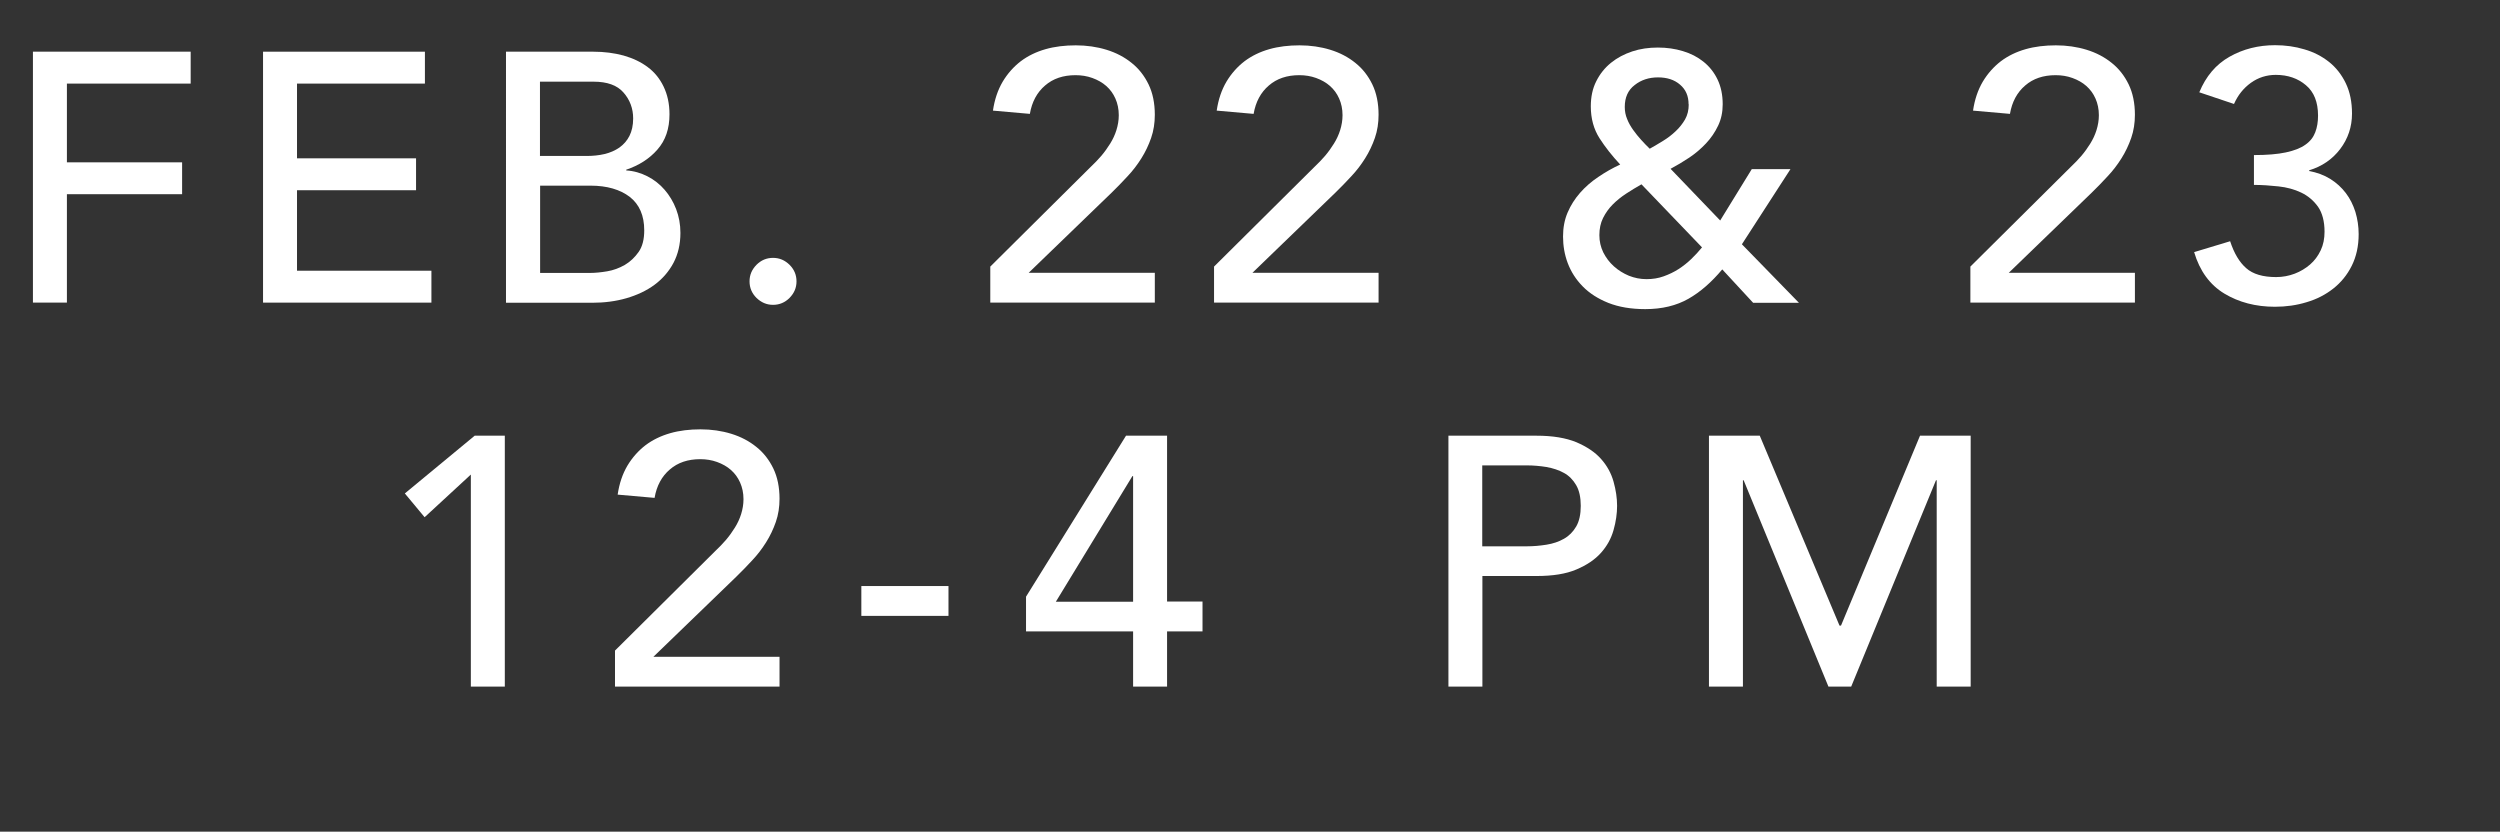
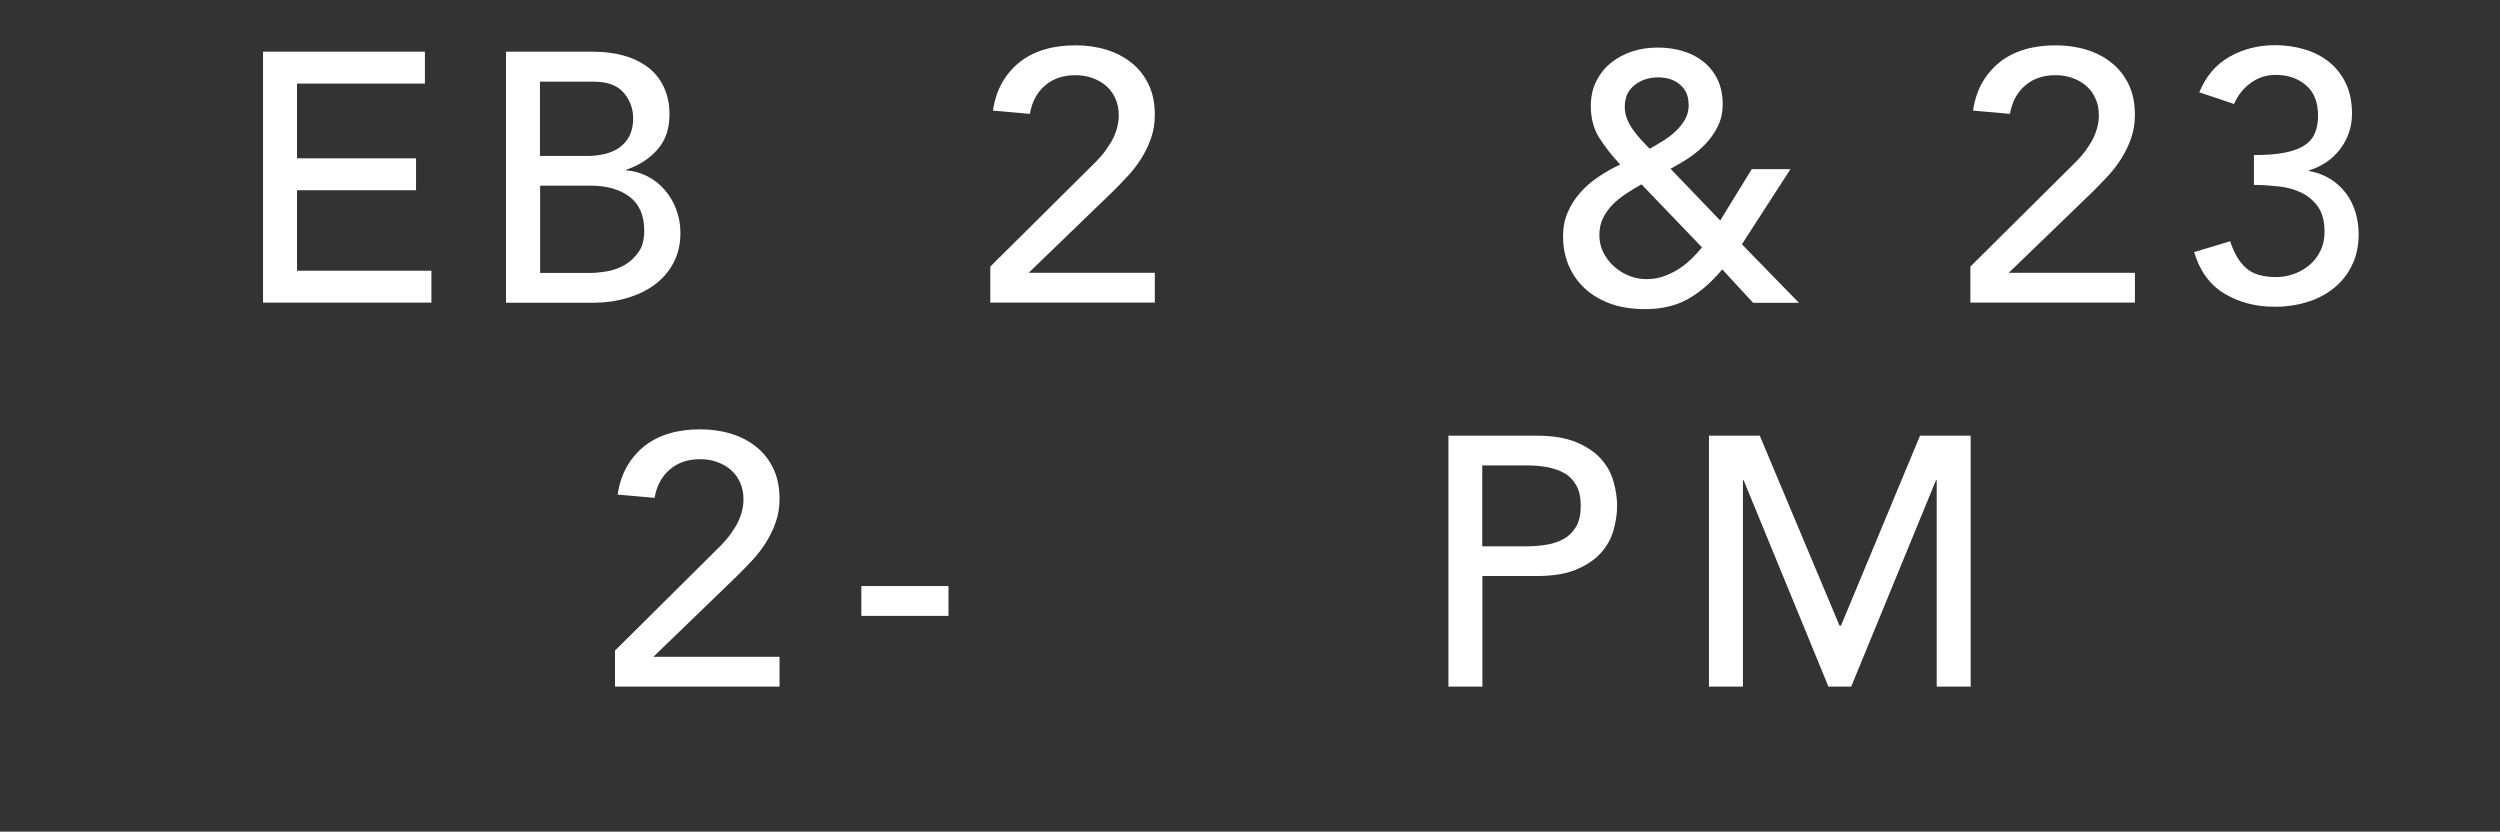
<svg xmlns="http://www.w3.org/2000/svg" id="Layer_2" data-name="Layer 2" viewBox="0 0 169.27 56.31">
  <rect x="0" y="0" width="169.27" height="56.31" fill="#333333" stroke="none" />
  <defs>
    <style>
      .cls-1 {
        fill: none;
      }

      .cls-2 {
        fill: #fff;
      }
    </style>
  </defs>
  <g id="Layer_1-2" data-name="Layer 1">
    <g>
      <rect class="cls-1" y="2.35" width="160.84" height="46.75" />
-       <path class="cls-2" d="M2.23,3.5h10.68v2.16H4.53v5.33h7.8v2.16h-7.8v7.34h-2.3V3.5Z" />
      <path class="cls-2" d="M17.8,3.5h10.97v2.16h-8.66v5.06h8.06v2.16h-8.06v5.45h9.1v2.16h-11.4V3.5Z" />
      <path class="cls-2" d="M34.27,3.5h5.9c.74,0,1.42.09,2.05.26.63.18,1.18.44,1.63.78.46.34.82.78,1.08,1.32s.4,1.16.4,1.88c0,.98-.27,1.77-.82,2.39-.54.62-1.25,1.07-2.11,1.36v.05c.51.03.99.17,1.44.4.45.23.84.54,1.16.91s.59.81.78,1.31c.19.5.29,1.03.29,1.61,0,.77-.16,1.44-.47,2.03-.31.58-.74,1.08-1.28,1.48-.54.4-1.18.7-1.9.91-.72.21-1.5.31-2.33.31h-5.83V3.5ZM36.57,10.56h3.14c.43,0,.84-.04,1.22-.13.38-.09.72-.24,1.01-.44.29-.21.52-.47.68-.79s.25-.71.25-1.18c0-.67-.22-1.26-.65-1.75-.43-.5-1.11-.74-2.04-.74h-3.62v5.04ZM36.57,18.48h3.38c.35,0,.74-.04,1.16-.11.42-.07.82-.22,1.19-.43.37-.22.68-.51.94-.88.26-.37.38-.86.38-1.46,0-1.01-.33-1.76-.98-2.27-.66-.5-1.54-.76-2.66-.76h-3.41v5.9Z" />
-       <path class="cls-2" d="M52.34,20.64c-.43,0-.8-.16-1.12-.47-.31-.31-.47-.68-.47-1.12s.16-.8.47-1.12c.31-.31.68-.47,1.12-.47s.8.16,1.12.47c.31.31.47.68.47,1.12s-.16.8-.47,1.12c-.31.31-.68.47-1.12.47Z" />
      <path class="cls-2" d="M67.05,18.05l6.82-6.77c.24-.22.47-.47.7-.73.22-.26.42-.54.6-.83s.32-.59.42-.91c.1-.32.16-.66.16-1.01,0-.42-.08-.79-.23-1.13-.15-.34-.36-.62-.62-.85-.26-.23-.58-.41-.94-.54s-.74-.19-1.14-.19c-.83,0-1.52.23-2.06.7-.54.46-.89,1.1-1.03,1.92l-2.5-.22c.11-.75.33-1.4.66-1.96.33-.55.74-1.01,1.22-1.38.49-.37,1.05-.64,1.68-.82.63-.18,1.32-.26,2.05-.26s1.43.1,2.08.3c.65.2,1.22.5,1.7.89.49.39.87.88,1.15,1.46s.42,1.27.42,2.05c0,.56-.08,1.08-.25,1.57s-.39.95-.66,1.38c-.27.43-.58.84-.94,1.22-.35.38-.72.76-1.1,1.13l-5.59,5.4h8.54v2.02h-11.14v-2.45Z" />
-       <path class="cls-2" d="M82.2,18.05l6.82-6.77c.24-.22.47-.47.7-.73.22-.26.42-.54.6-.83s.32-.59.42-.91c.1-.32.16-.66.16-1.01,0-.42-.08-.79-.23-1.13-.15-.34-.36-.62-.62-.85-.26-.23-.58-.41-.94-.54s-.74-.19-1.14-.19c-.83,0-1.52.23-2.06.7-.54.46-.89,1.1-1.03,1.92l-2.5-.22c.11-.75.33-1.4.66-1.96.33-.55.74-1.01,1.22-1.38.49-.37,1.05-.64,1.68-.82.63-.18,1.32-.26,2.05-.26s1.43.1,2.08.3c.65.2,1.22.5,1.7.89.49.39.87.88,1.15,1.46s.42,1.27.42,2.05c0,.56-.08,1.08-.25,1.57s-.39.95-.66,1.38c-.27.43-.58.84-.94,1.22-.35.38-.72.76-1.1,1.13l-5.59,5.4h8.54v2.02h-11.14v-2.45Z" />
      <path class="cls-2" d="M121.8,20.5h-3.1l-2.09-2.26c-.72.86-1.48,1.53-2.29,1.99s-1.78.7-2.92.7c-.96,0-1.79-.14-2.5-.42-.7-.28-1.28-.65-1.74-1.12s-.79-.99-1.01-1.57c-.22-.58-.32-1.19-.32-1.81,0-.59.1-1.13.31-1.62s.49-.93.84-1.33c.35-.4.76-.76,1.24-1.08.47-.32.96-.6,1.48-.84-.54-.58-1.01-1.17-1.4-1.78-.39-.61-.59-1.33-.59-2.16,0-.64.12-1.21.37-1.7.25-.5.58-.91,1-1.25.42-.34.9-.59,1.44-.77.54-.18,1.12-.26,1.73-.26s1.16.08,1.69.24c.54.16,1,.4,1.4.72s.72.72.95,1.2c.23.48.35,1.04.35,1.68,0,.53-.1,1.01-.31,1.45-.21.44-.48.84-.82,1.2-.34.36-.71.68-1.13.96-.42.28-.84.53-1.27.76l3.36,3.5,2.14-3.48h2.62l-3.29,5.09,3.86,3.96ZM111.14,12.48c-.34.19-.68.4-1.02.62-.34.22-.65.47-.92.74-.27.27-.49.58-.66.92s-.25.73-.25,1.16.09.8.26,1.16c.18.36.42.68.72.95.3.27.64.48,1.02.64.38.15.77.23,1.19.23s.8-.06,1.16-.19c.36-.13.7-.29,1.01-.49s.6-.43.86-.68c.26-.25.51-.52.73-.79l-4.1-4.27ZM114.33,7.06c0-.56-.19-1-.58-1.33-.38-.33-.88-.49-1.49-.49s-1.14.17-1.58.52c-.45.34-.67.84-.67,1.48,0,.29.05.56.16.82.1.26.24.5.41.74s.35.46.54.67c.19.21.38.41.58.6.29-.16.59-.34.9-.53s.6-.41.85-.65c.26-.24.47-.51.64-.8.17-.3.25-.64.25-1.02Z" />
      <path class="cls-2" d="M133.41,18.05l6.82-6.77c.24-.22.47-.47.7-.73.22-.26.42-.54.6-.83s.32-.59.42-.91c.1-.32.16-.66.16-1.01,0-.42-.08-.79-.23-1.13-.15-.34-.36-.62-.62-.85-.26-.23-.58-.41-.94-.54s-.74-.19-1.14-.19c-.83,0-1.52.23-2.06.7-.54.46-.89,1.1-1.03,1.92l-2.5-.22c.11-.75.33-1.4.66-1.96.33-.55.74-1.01,1.22-1.38.49-.37,1.05-.64,1.68-.82.63-.18,1.32-.26,2.05-.26s1.43.1,2.08.3c.65.2,1.22.5,1.7.89.49.39.87.88,1.15,1.46s.42,1.27.42,2.05c0,.56-.08,1.08-.25,1.57s-.39.95-.66,1.38c-.27.43-.58.84-.94,1.22-.35.38-.72.76-1.1,1.13l-5.59,5.4h8.54v2.02h-11.14v-2.45Z" />
      <path class="cls-2" d="M151,16.34c.27.82.63,1.42,1.09,1.82.45.4,1.13.6,2.02.6.45,0,.86-.08,1.26-.23.39-.15.74-.36,1.04-.62.3-.26.54-.58.72-.96.18-.38.26-.8.26-1.26,0-.7-.15-1.27-.44-1.69-.3-.42-.68-.74-1.14-.96-.46-.22-.98-.36-1.54-.42-.56-.06-1.11-.1-1.66-.1v-2.02c.88,0,1.6-.06,2.16-.18s1-.29,1.32-.52c.32-.22.54-.5.67-.84.13-.34.19-.71.19-1.13,0-.91-.27-1.6-.82-2.06-.54-.46-1.22-.7-2.04-.7-.62,0-1.19.18-1.69.54-.5.36-.88.84-1.14,1.43l-2.35-.79c.45-1.09,1.13-1.89,2.05-2.41.92-.52,1.95-.78,3.08-.78.69,0,1.35.09,1.98.28.63.18,1.19.47,1.67.85s.86.87,1.14,1.45c.28.58.42,1.27.42,2.05,0,.9-.27,1.7-.8,2.4s-1.24,1.18-2.1,1.44v.05c.53.1,1,.27,1.42.53s.77.58,1.06.96.5.81.65,1.28c.14.47.22.97.22,1.5,0,.82-.16,1.53-.47,2.15s-.73,1.13-1.25,1.54c-.52.41-1.12.72-1.8.92-.68.21-1.4.31-2.15.31-1.3,0-2.44-.3-3.42-.89-.98-.59-1.67-1.53-2.05-2.81l2.45-.74Z" />
-       <path class="cls-2" d="M31.87,32.14l-3.12,2.88-1.34-1.61,4.73-3.91h2.04v16.99h-2.3v-14.35Z" />
      <path class="cls-2" d="M41.64,44.05l6.82-6.77c.24-.22.47-.47.7-.73.22-.26.42-.54.6-.83s.32-.59.42-.91c.1-.32.16-.66.16-1.01,0-.42-.08-.79-.23-1.13-.15-.34-.36-.62-.62-.85-.26-.23-.58-.41-.94-.54s-.74-.19-1.14-.19c-.83,0-1.52.23-2.06.7-.54.46-.89,1.1-1.03,1.92l-2.5-.22c.11-.75.33-1.4.66-1.96.33-.55.74-1.01,1.22-1.38.49-.37,1.05-.64,1.68-.82.63-.18,1.32-.26,2.05-.26s1.43.1,2.08.3c.65.2,1.22.5,1.7.89.49.39.87.88,1.15,1.46s.42,1.27.42,2.05c0,.56-.08,1.08-.25,1.57s-.39.95-.66,1.38c-.27.43-.58.84-.94,1.22-.35.38-.72.76-1.1,1.13l-5.59,5.4h8.54v2.02h-11.14v-2.45Z" />
      <path class="cls-2" d="M64.22,41.7h-5.9v-2.02h5.9v2.02Z" />
-       <path class="cls-2" d="M76.72,42.75h-7.25v-2.35l6.77-10.9h2.78v11.23h2.4v2.02h-2.4v3.74h-2.3v-3.74ZM76.72,32.24h-.05l-5.18,8.5h5.23v-8.5Z" />
      <path class="cls-2" d="M98.06,29.5h5.98c1.09,0,1.98.15,2.69.44.7.3,1.26.67,1.67,1.13.41.46.69.97.85,1.54.16.57.24,1.12.24,1.64s-.08,1.08-.24,1.64c-.16.57-.44,1.08-.85,1.54-.41.46-.96.83-1.67,1.13-.7.3-1.6.44-2.69.44h-3.67v7.49h-2.3v-16.99ZM100.36,36.99h3.02c.45,0,.89-.04,1.33-.11.44-.07.83-.2,1.18-.4.34-.19.62-.47.83-.83.21-.36.31-.83.31-1.4s-.1-1.04-.31-1.4c-.21-.36-.48-.64-.83-.83-.34-.19-.74-.32-1.18-.4-.44-.07-.88-.11-1.33-.11h-3.02v5.47Z" />
      <path class="cls-2" d="M115.72,29.5h3.43l5.4,12.86h.1l5.35-12.86h3.43v16.99h-2.3v-13.97h-.05l-5.74,13.97h-1.54l-5.74-13.97h-.05v13.97h-2.3v-16.99Z" />
    </g>
  </g>
</svg>